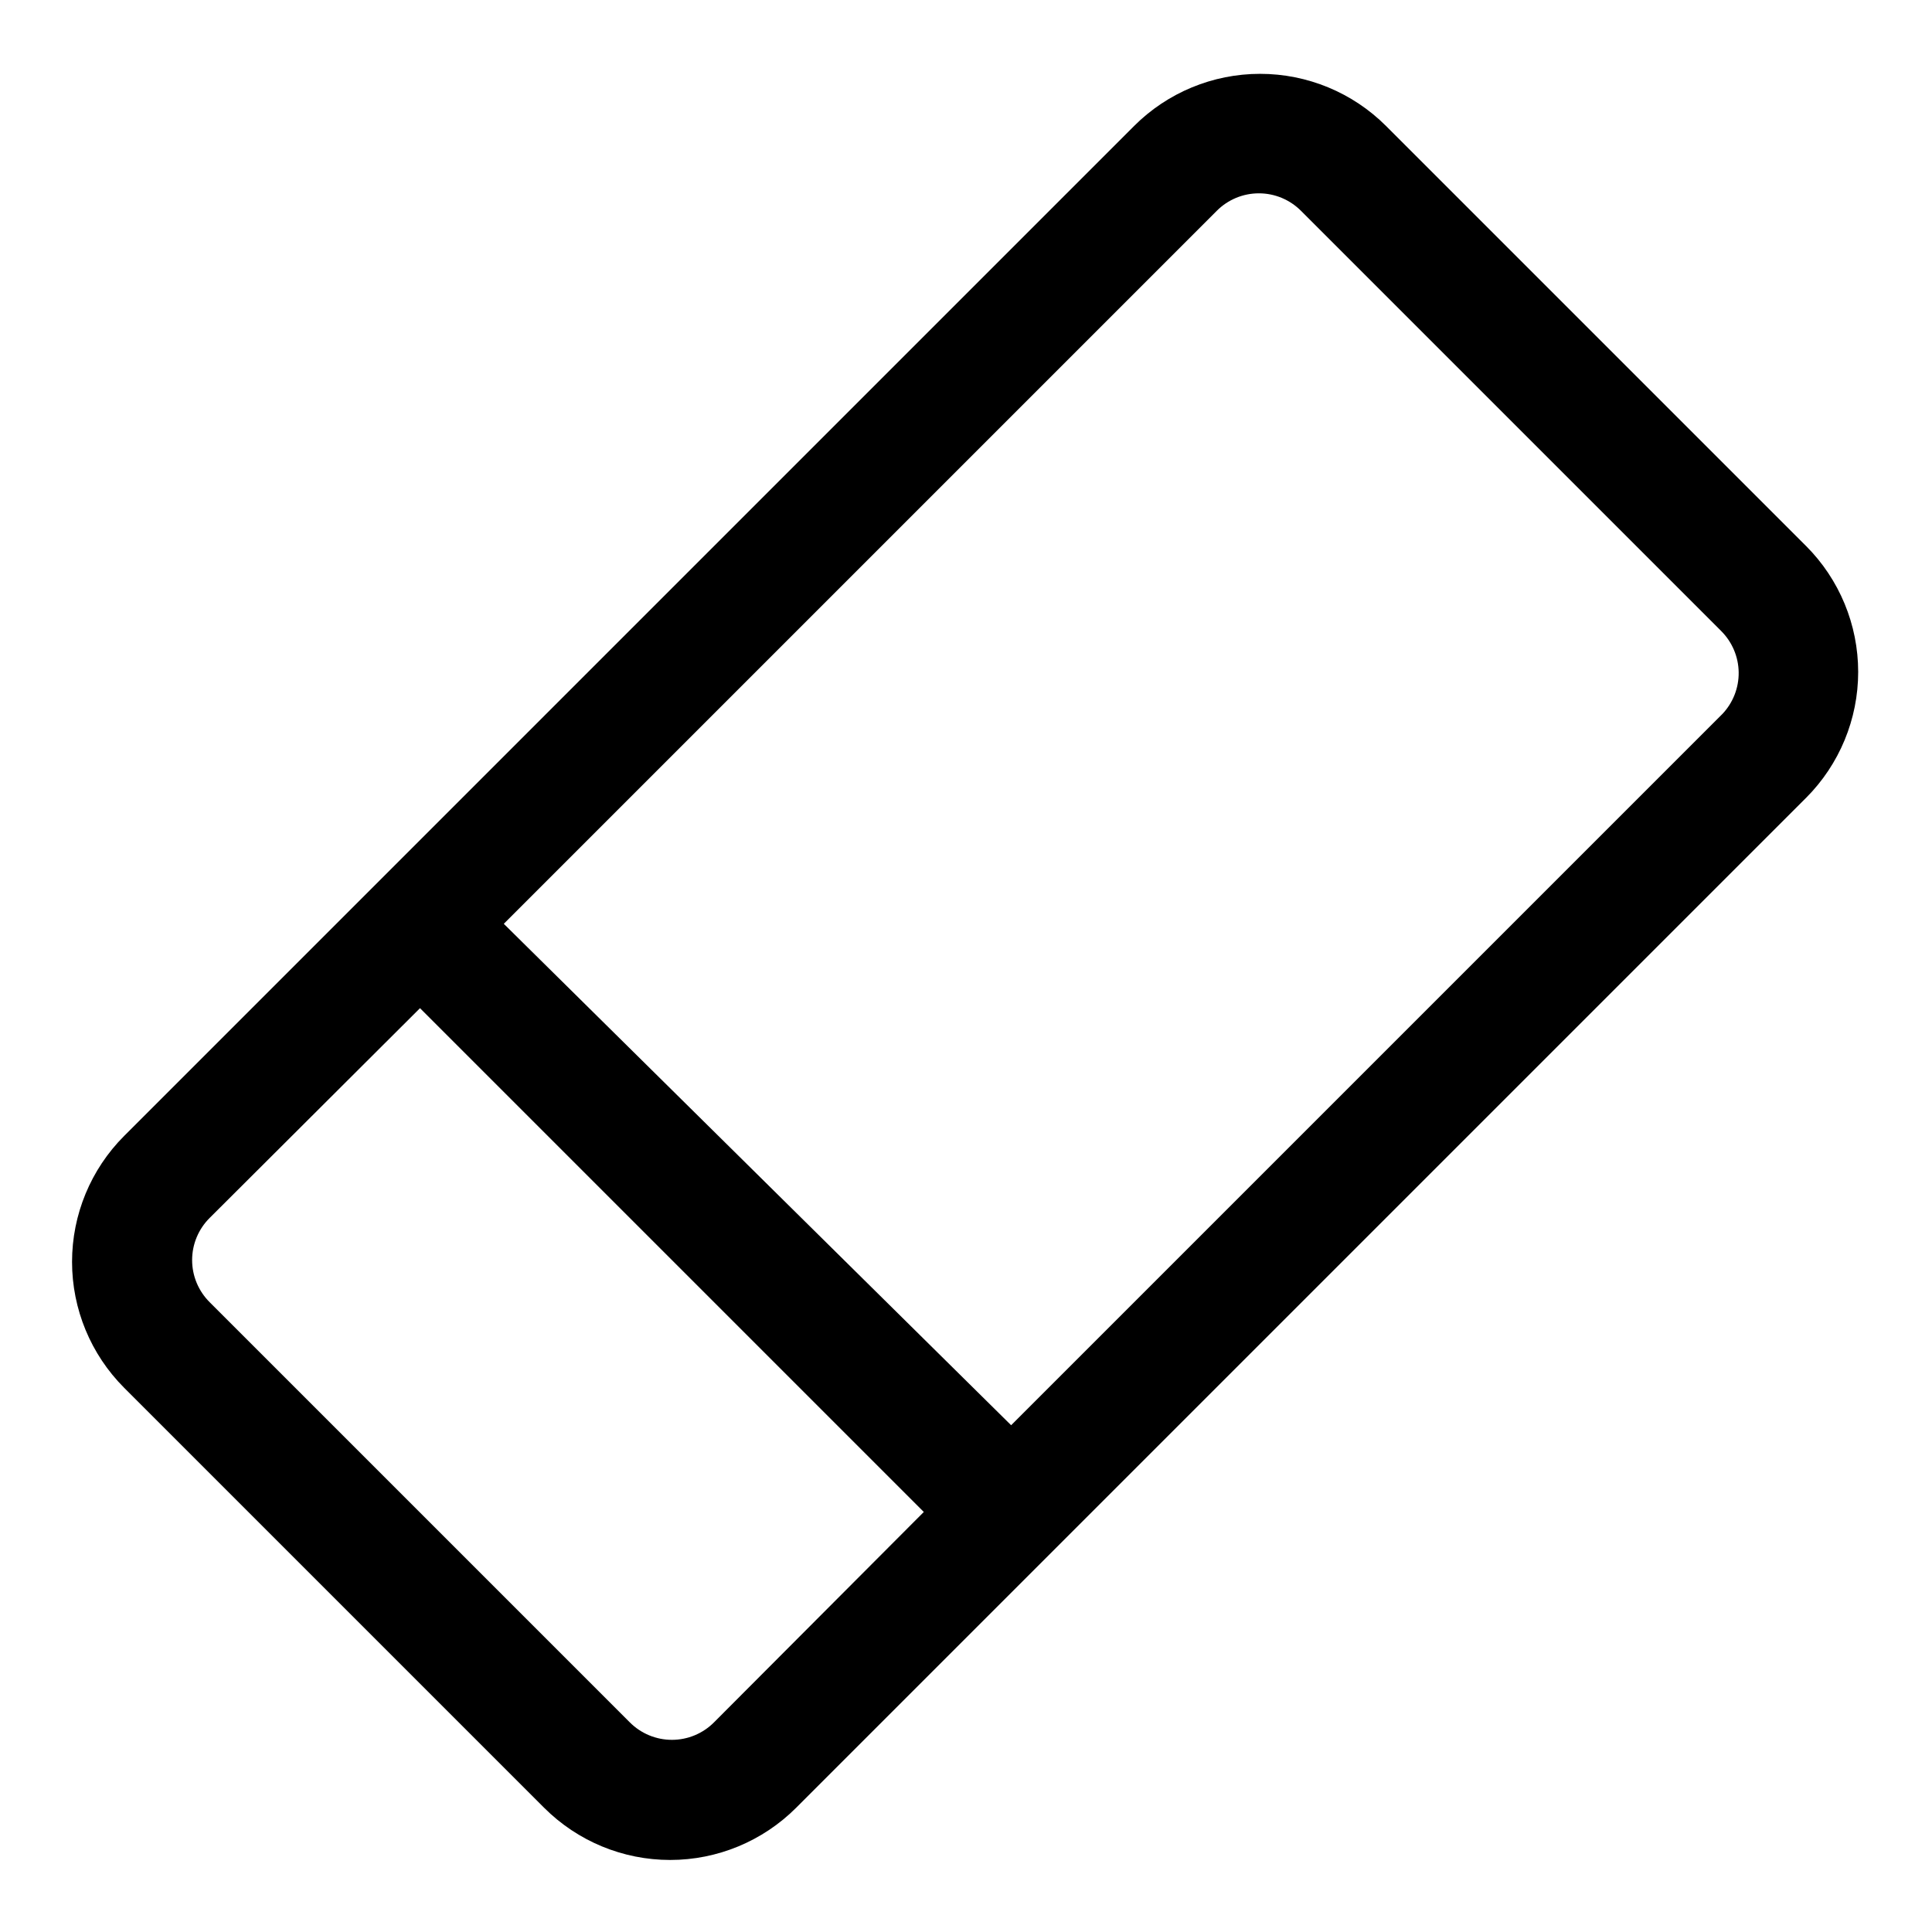
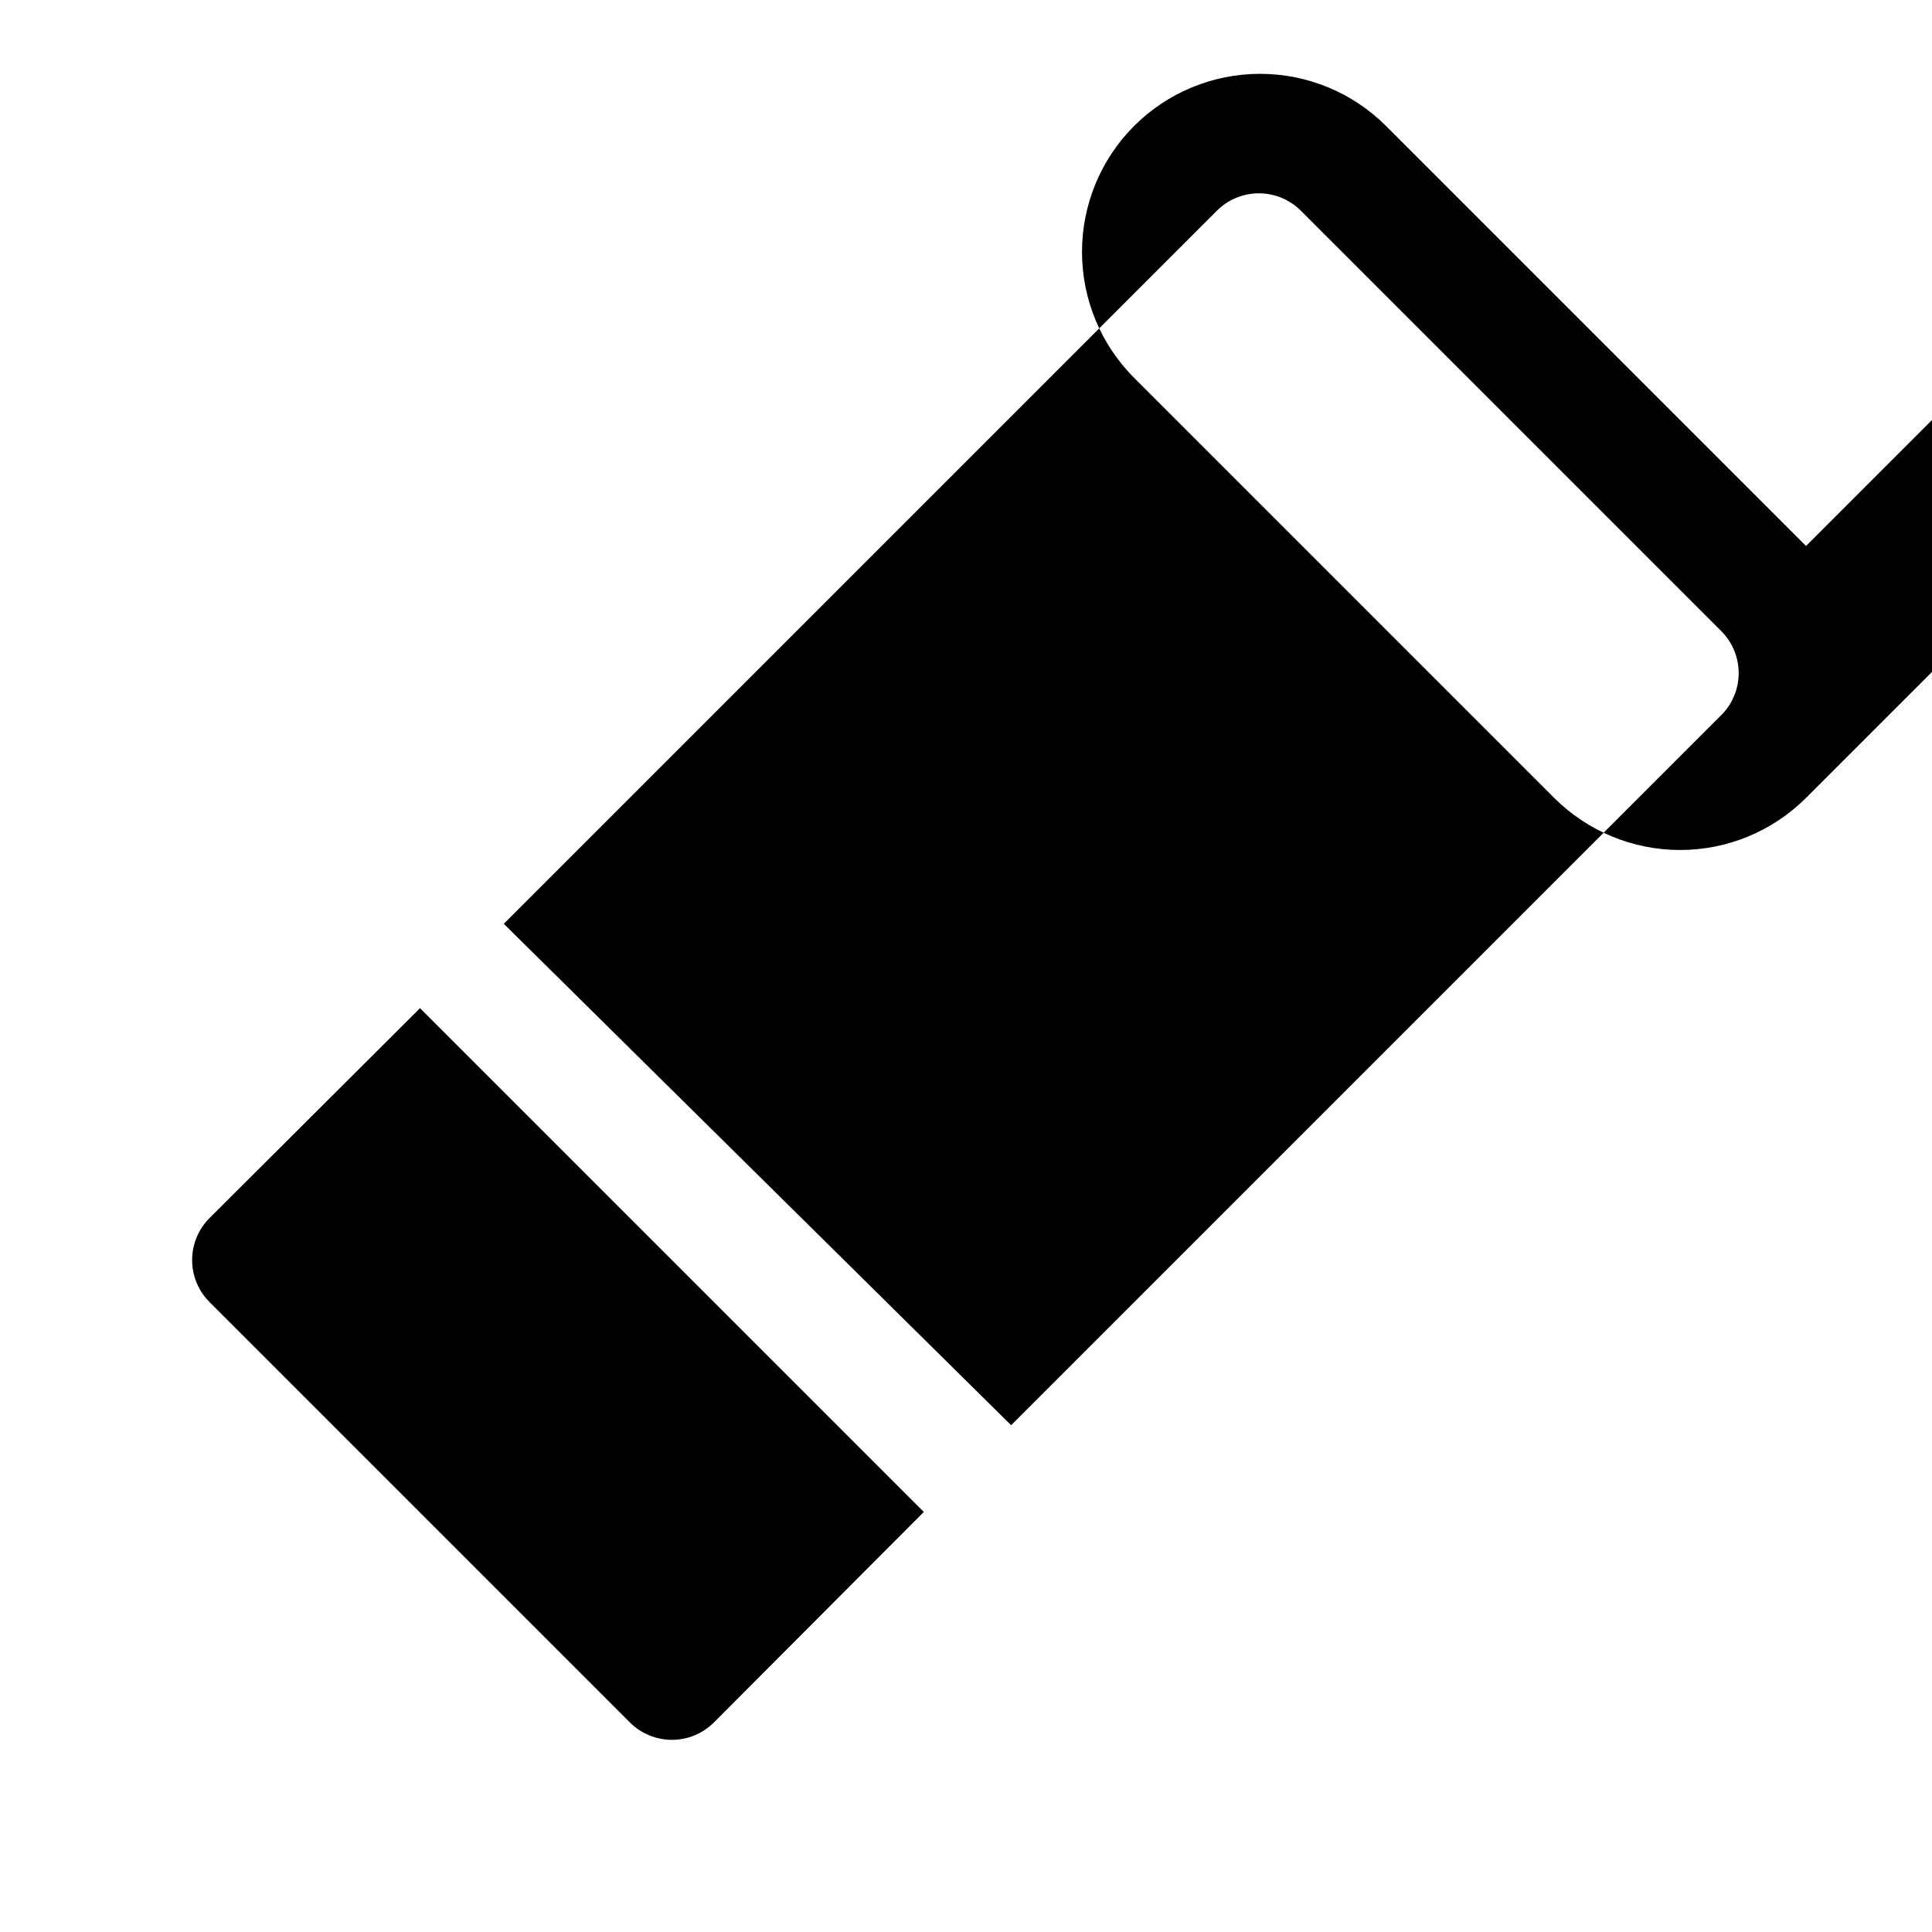
<svg xmlns="http://www.w3.org/2000/svg" fill="#000000" width="800px" height="800px" version="1.1" viewBox="144 144 512 512">
-   <path d="m622.62 288.69-111.31-111.31c-8.855-8.848-20.859-13.812-33.379-13.812-12.516 0-24.52 4.965-33.375 13.812l-267.65 267.65c-8.848 8.855-13.812 20.859-13.812 33.375 0 12.52 4.965 24.523 13.812 33.379l111.31 111.31c8.855 8.848 20.863 13.816 33.379 13.816s24.52-4.969 33.375-13.816l267.65-267.65h0.004c8.844-8.855 13.812-20.859 13.812-33.375s-4.969-24.523-13.812-33.379zm-289.38 311.73c-2.953 2.981-6.981 4.656-11.176 4.656-4.199 0-8.223-1.676-11.18-4.656l-111.31-111.31c-2.981-2.957-4.66-6.981-4.66-11.18 0-4.195 1.68-8.219 4.66-11.176l55.734-55.578 133.51 133.51zm267.65-267.65-188.93 188.93-134.45-132.88 188.93-188.93h-0.004c2.957-2.981 6.981-4.656 11.18-4.656 4.199 0 8.223 1.676 11.18 4.656l111.31 111.31v0.004c2.926 2.902 4.602 6.836 4.66 10.957s-1.504 8.098-4.344 11.082z" />
+   <path d="m622.62 288.69-111.31-111.31c-8.855-8.848-20.859-13.812-33.379-13.812-12.516 0-24.52 4.965-33.375 13.812c-8.848 8.855-13.812 20.859-13.812 33.375 0 12.52 4.965 24.523 13.812 33.379l111.31 111.31c8.855 8.848 20.863 13.816 33.379 13.816s24.52-4.969 33.375-13.816l267.65-267.65h0.004c8.844-8.855 13.812-20.859 13.812-33.375s-4.969-24.523-13.812-33.379zm-289.38 311.73c-2.953 2.981-6.981 4.656-11.176 4.656-4.199 0-8.223-1.676-11.18-4.656l-111.31-111.31c-2.981-2.957-4.66-6.981-4.66-11.18 0-4.195 1.68-8.219 4.66-11.176l55.734-55.578 133.51 133.51zm267.65-267.65-188.93 188.93-134.45-132.88 188.93-188.93h-0.004c2.957-2.981 6.981-4.656 11.18-4.656 4.199 0 8.223 1.676 11.18 4.656l111.31 111.31v0.004c2.926 2.902 4.602 6.836 4.66 10.957s-1.504 8.098-4.344 11.082z" />
</svg>